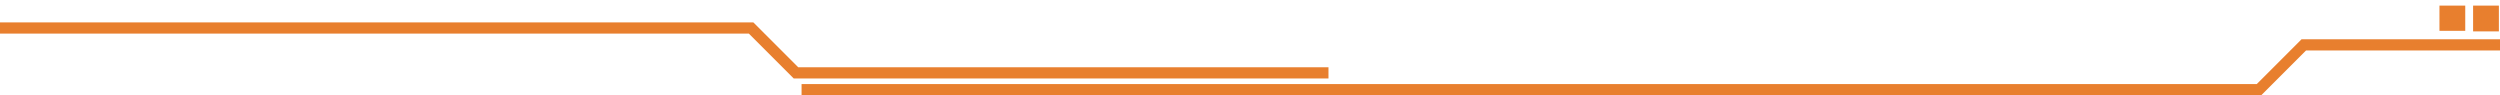
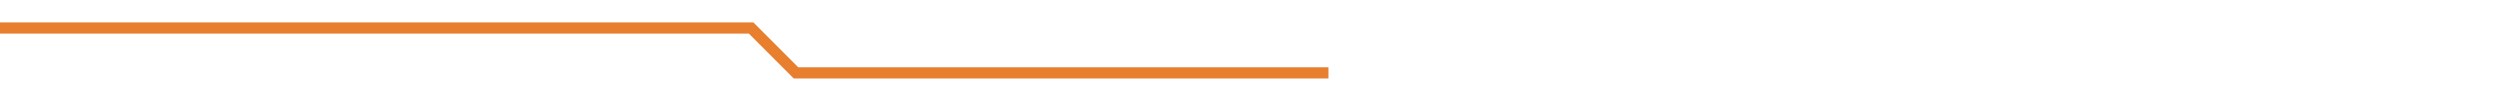
<svg xmlns="http://www.w3.org/2000/svg" version="1.1" id="Layer_1" x="0px" y="0px" viewBox="0 0 446 17" style="enable-background:new 0 0 446 17;" xml:space="preserve">
  <style type="text/css">
	.st0{fill-rule:evenodd;clip-rule:evenodd;fill:#E87F2E;}
	.st1{fill:#E87F2E;}
</style>
  <g>
    <g>
-       <path class="st0" d="M441.2,1v4.6h4.6V1H441.2z M435.2,5.5h4.6V1h-4.6V5.5z" />
-     </g>
+       </g>
  </g>
  <g>
    <polygon class="st1" points="237,14 141.6,14 133.6,6 0,6 0,4 134.4,4 142.4,12 237,12  " />
  </g>
  <g>
-     <polygon class="st1" points="403.4,17 143,17 143,15 402.6,15 410.6,7 446,7 446,9 411.4,9  " />
-   </g>
+     </g>
</svg>